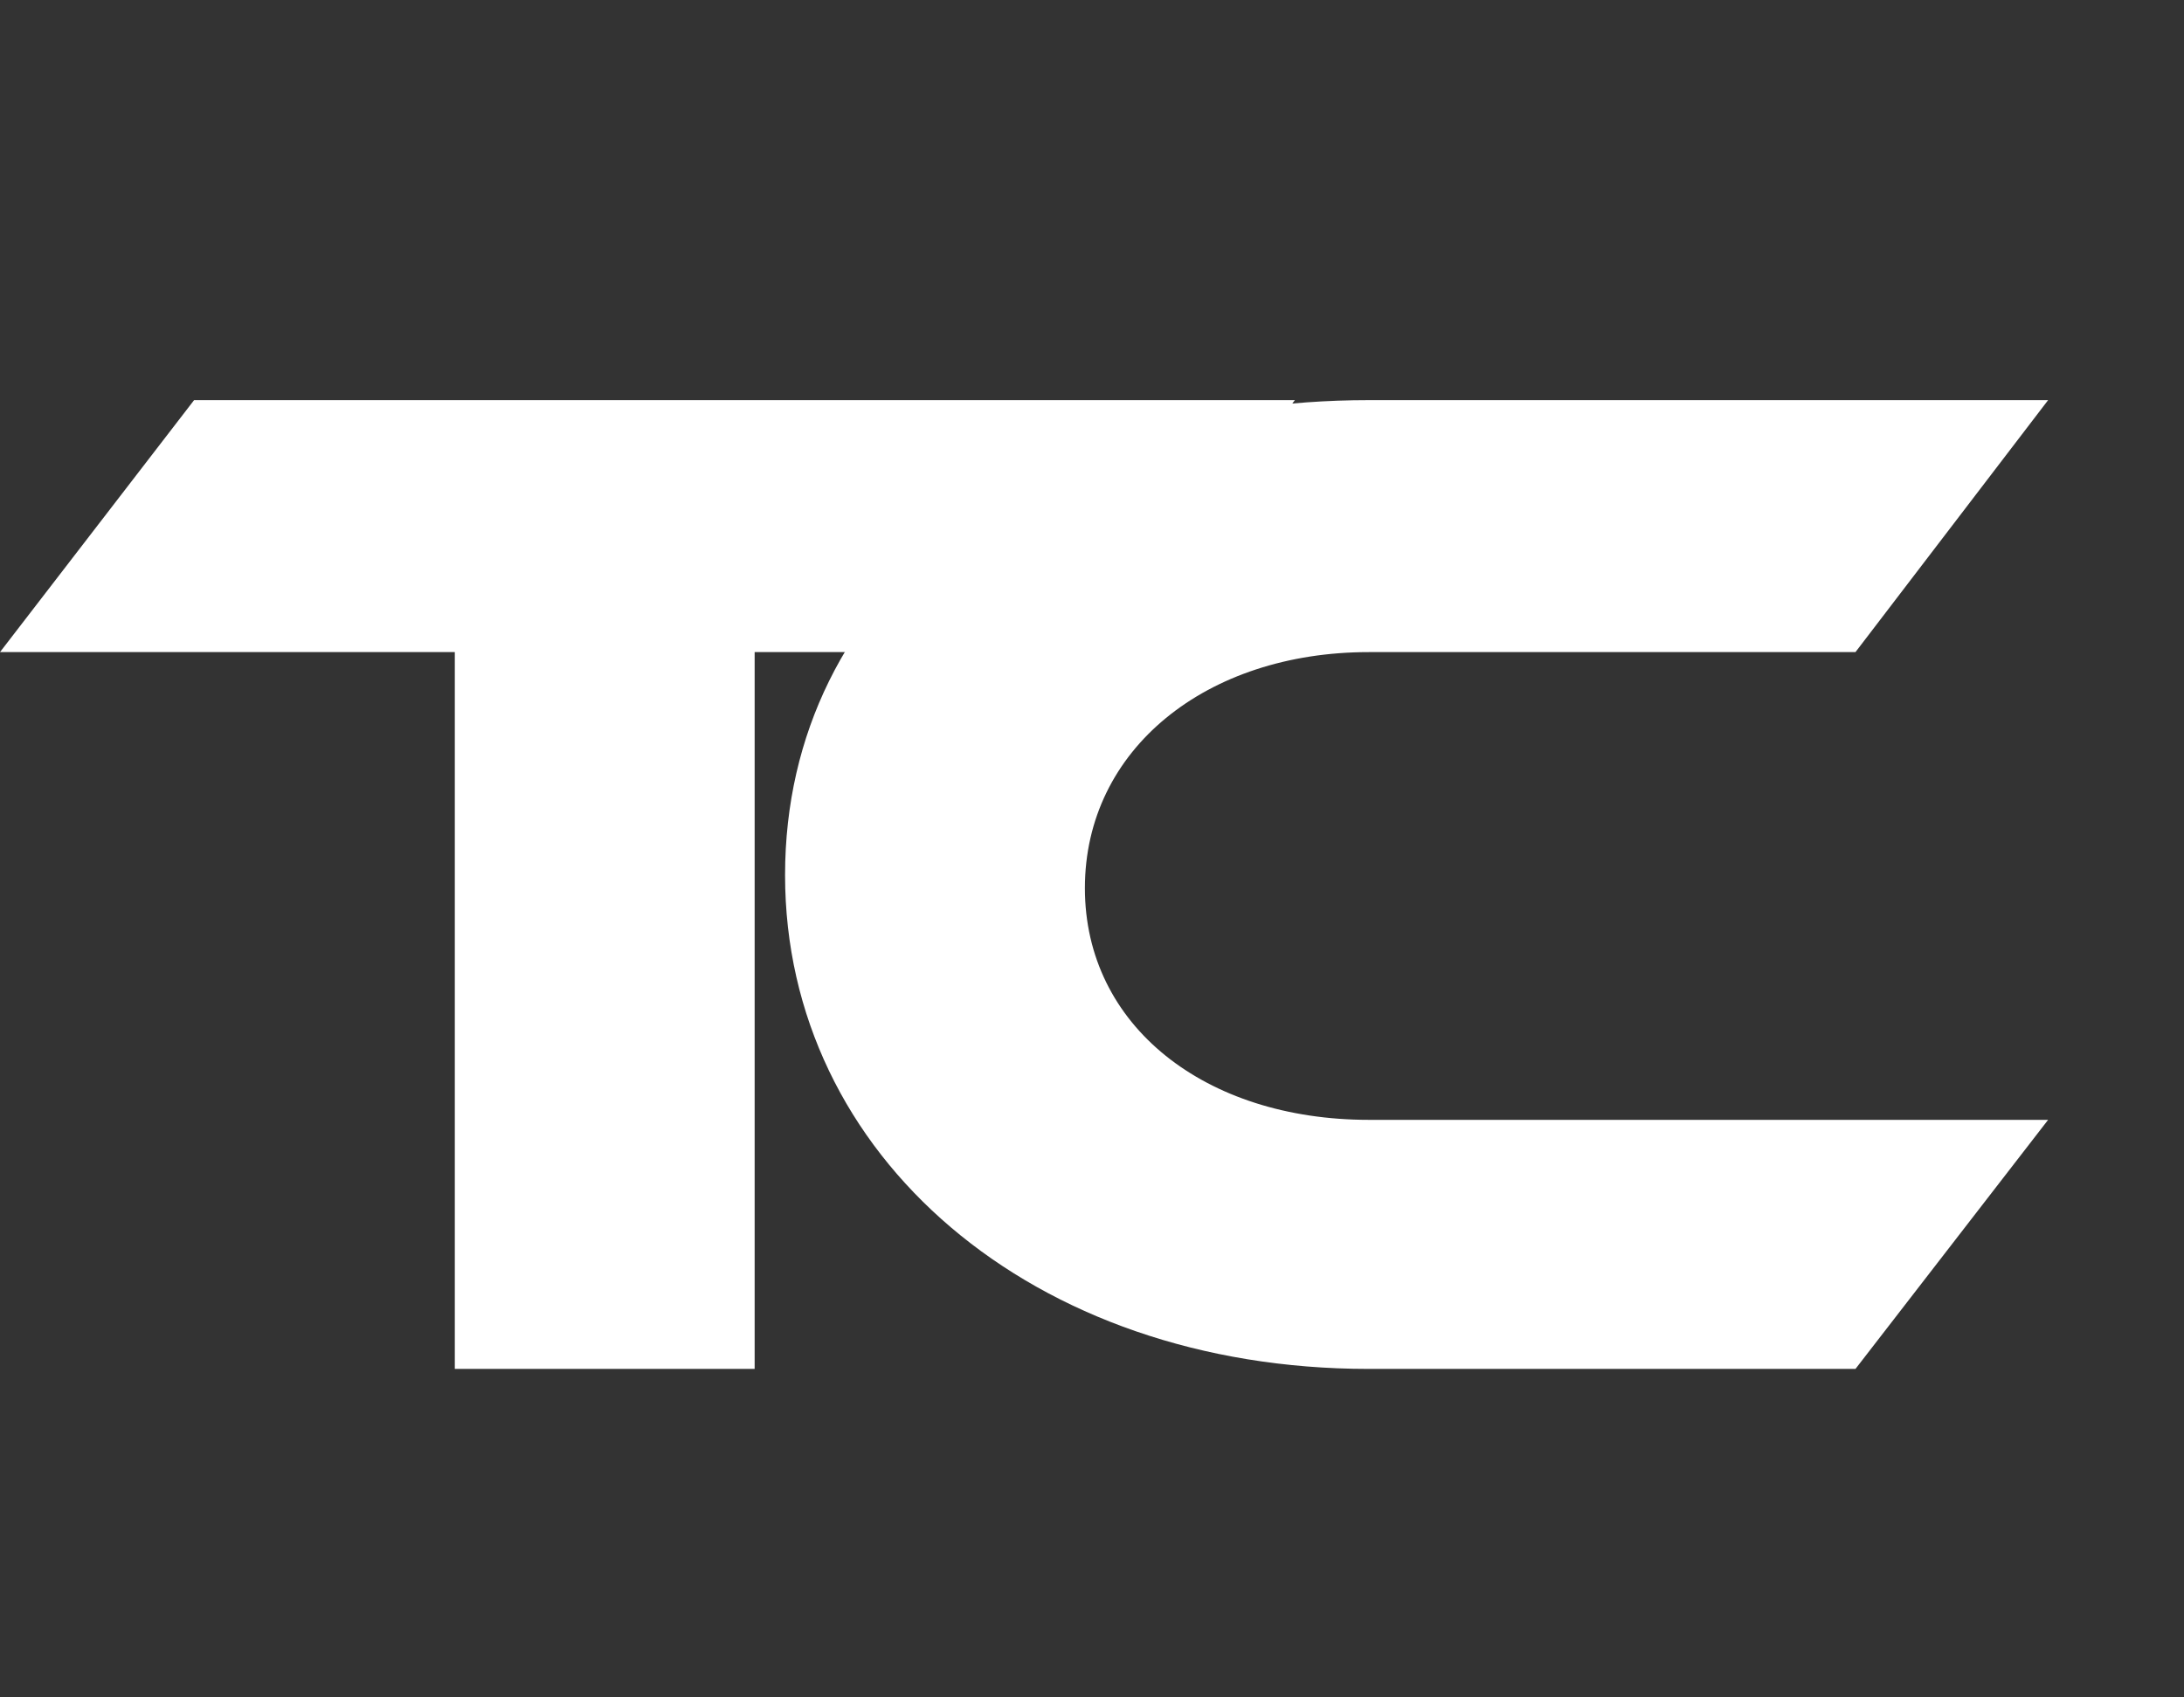
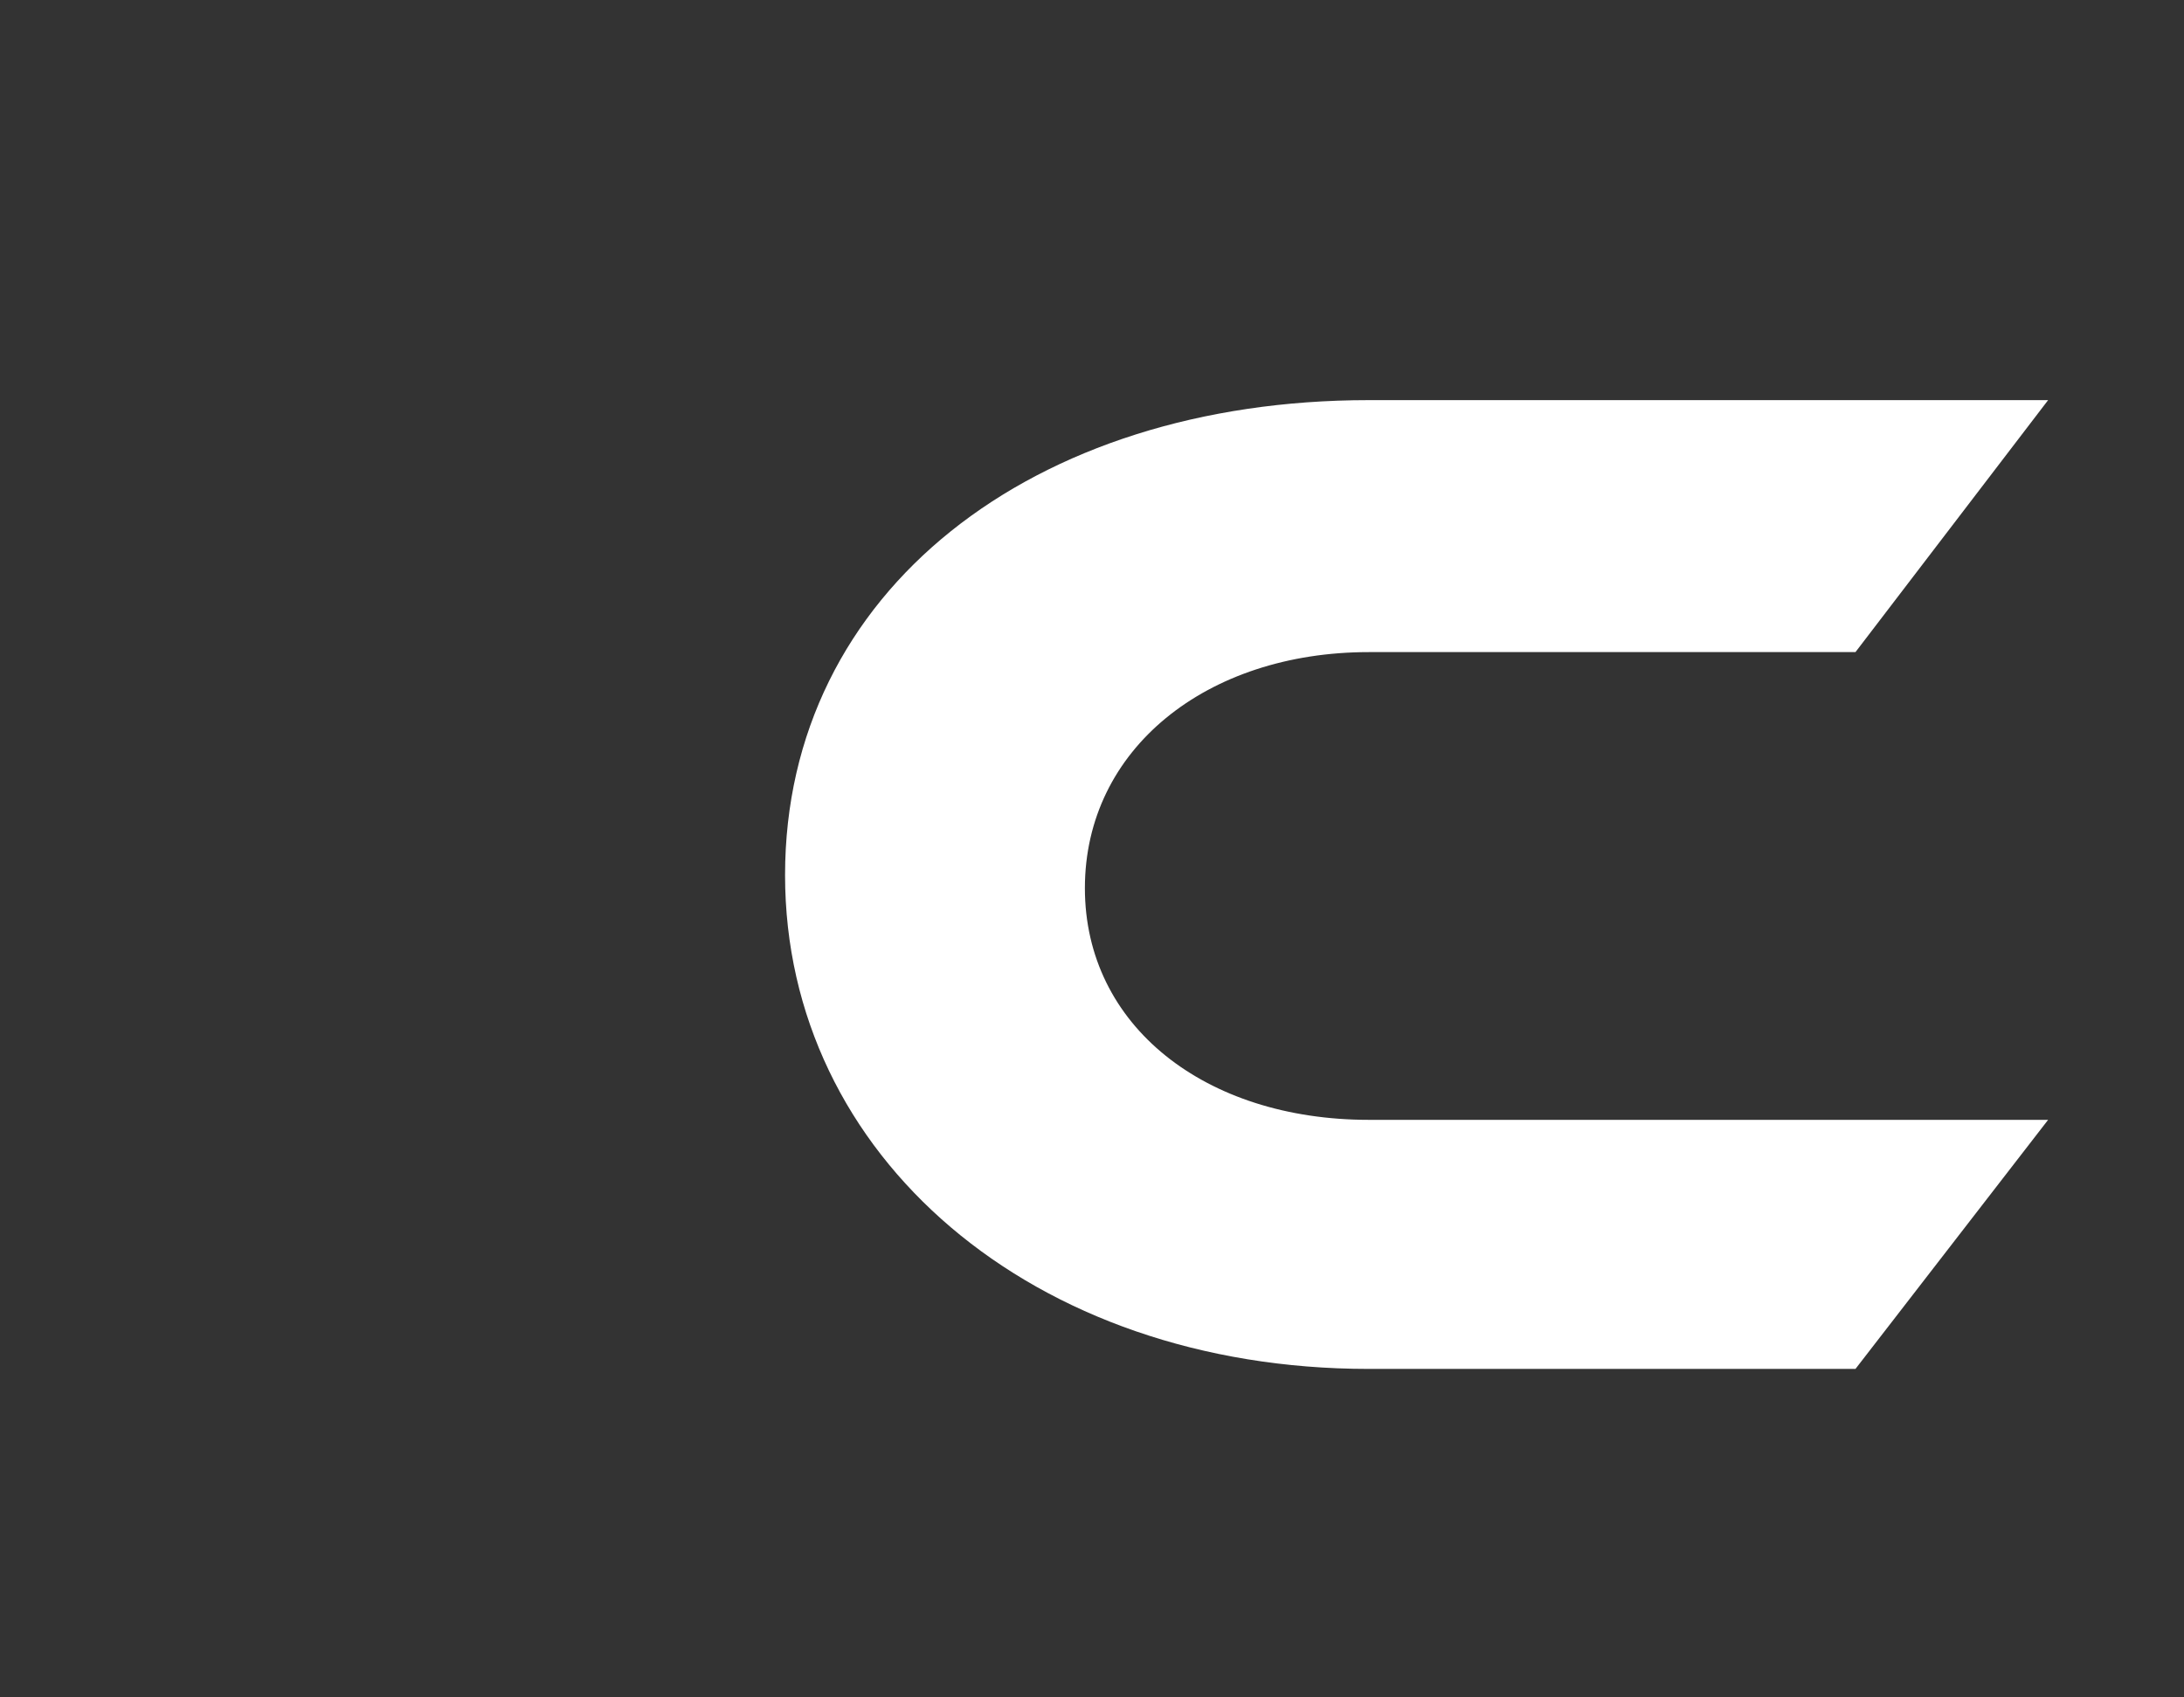
<svg xmlns="http://www.w3.org/2000/svg" width="193" height="150" viewBox="0 0 193 150" fill="none">
  <rect x="0" y="0" width="193" height="150" fill="#333333" stroke="none" />
-   <path d="M17.152 35.368H114.432L97.28 57.64H66.688V121H40.192V57.64H0L17.152 35.368Z" fill="white" />
  <path d="M120.96 98.984H180.992L163.968 121H120.96C91.264 121 69.376 102.184 69.376 77.352C69.376 52.264 91.264 35.368 120.96 35.368H180.992L163.968 57.64H120.96C106.624 57.64 95.872 66.216 95.872 78.504C95.872 90.664 106.496 98.984 120.96 98.984Z" fill="white" />
</svg>